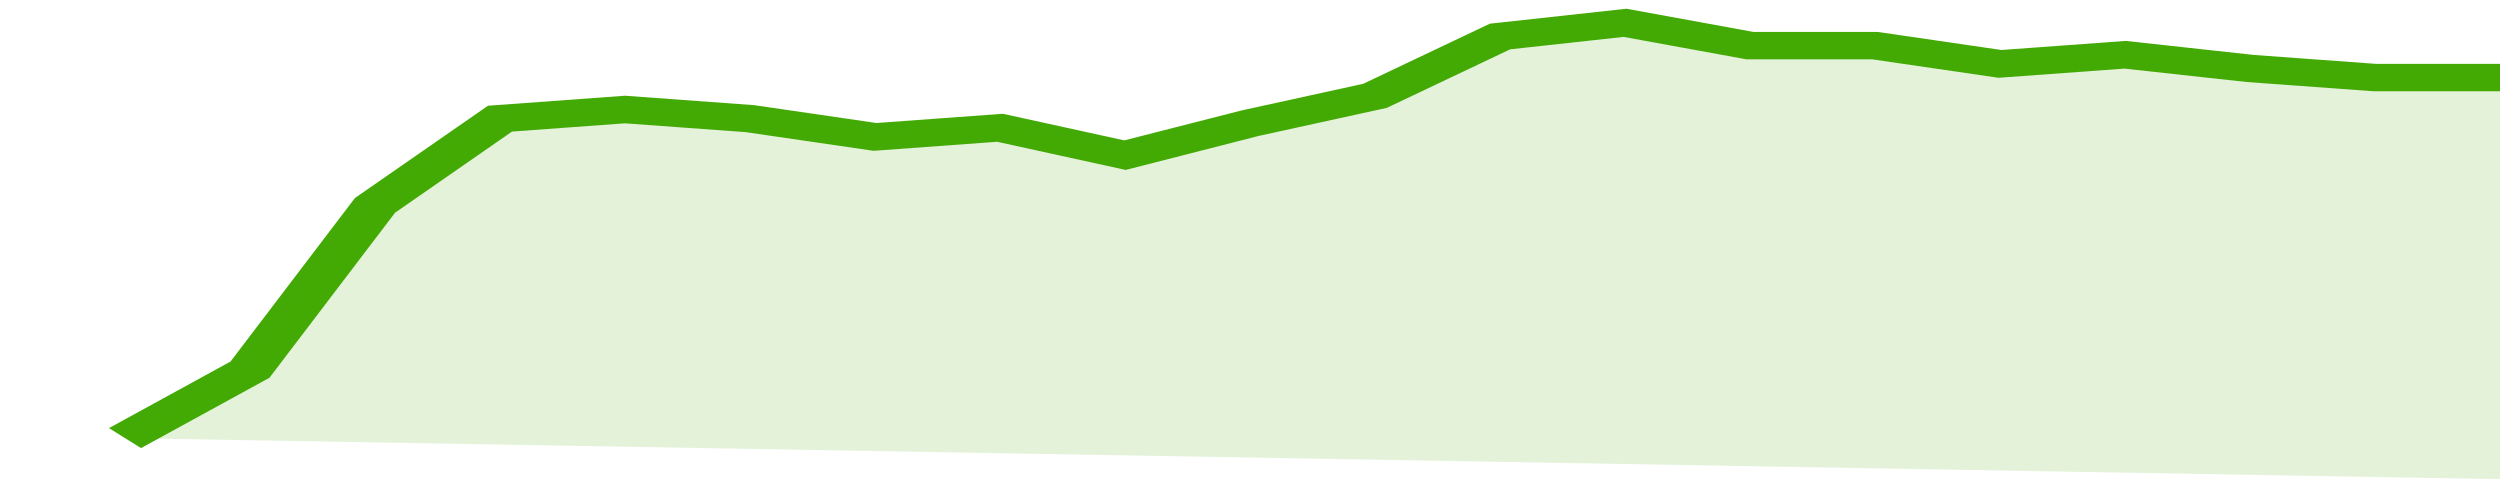
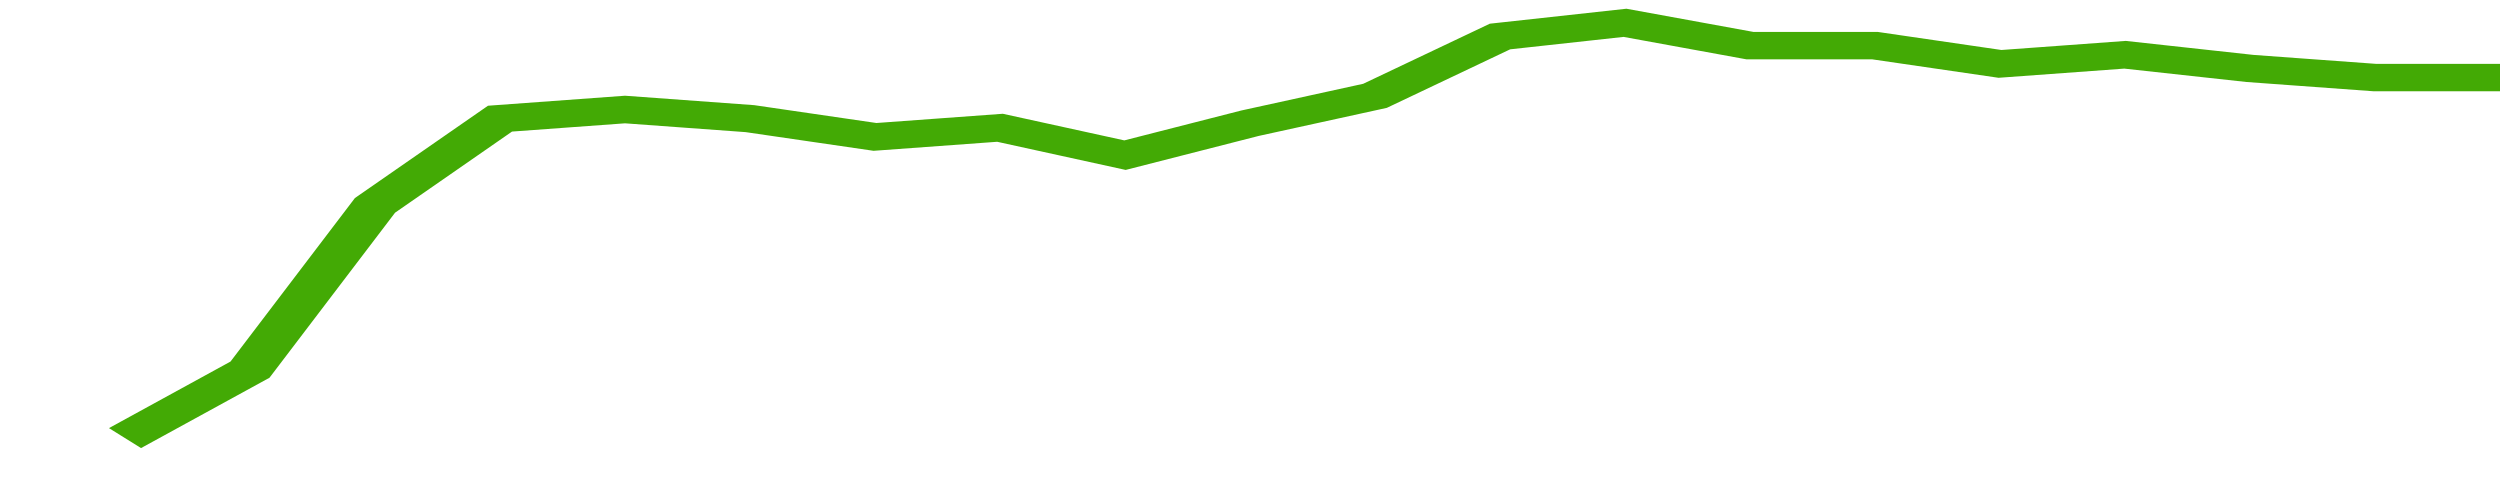
<svg xmlns="http://www.w3.org/2000/svg" viewBox="0 0 320 105" width="120" height="23" preserveAspectRatio="none">
  <polyline fill="none" stroke="#43AA05" stroke-width="6" points="16, 96 32, 81 48, 45 64, 26 80, 24 96, 26 112, 30 128, 28 144, 34 160, 27 176, 21 192, 8 208, 5 224, 10 240, 10 256, 14 272, 12 288, 15 304, 17 320, 17 320, 17 "> </polyline>
-   <polygon fill="#43AA05" opacity="0.15" points="16, 96 32, 81 48, 45 64, 26 80, 24 96, 26 112, 30 128, 28 144, 34 160, 27 176, 21 192, 8 208, 5 224, 10 240, 10 256, 14 272, 12 288, 15 304, 17 320, 17 320, 105 " />
</svg>